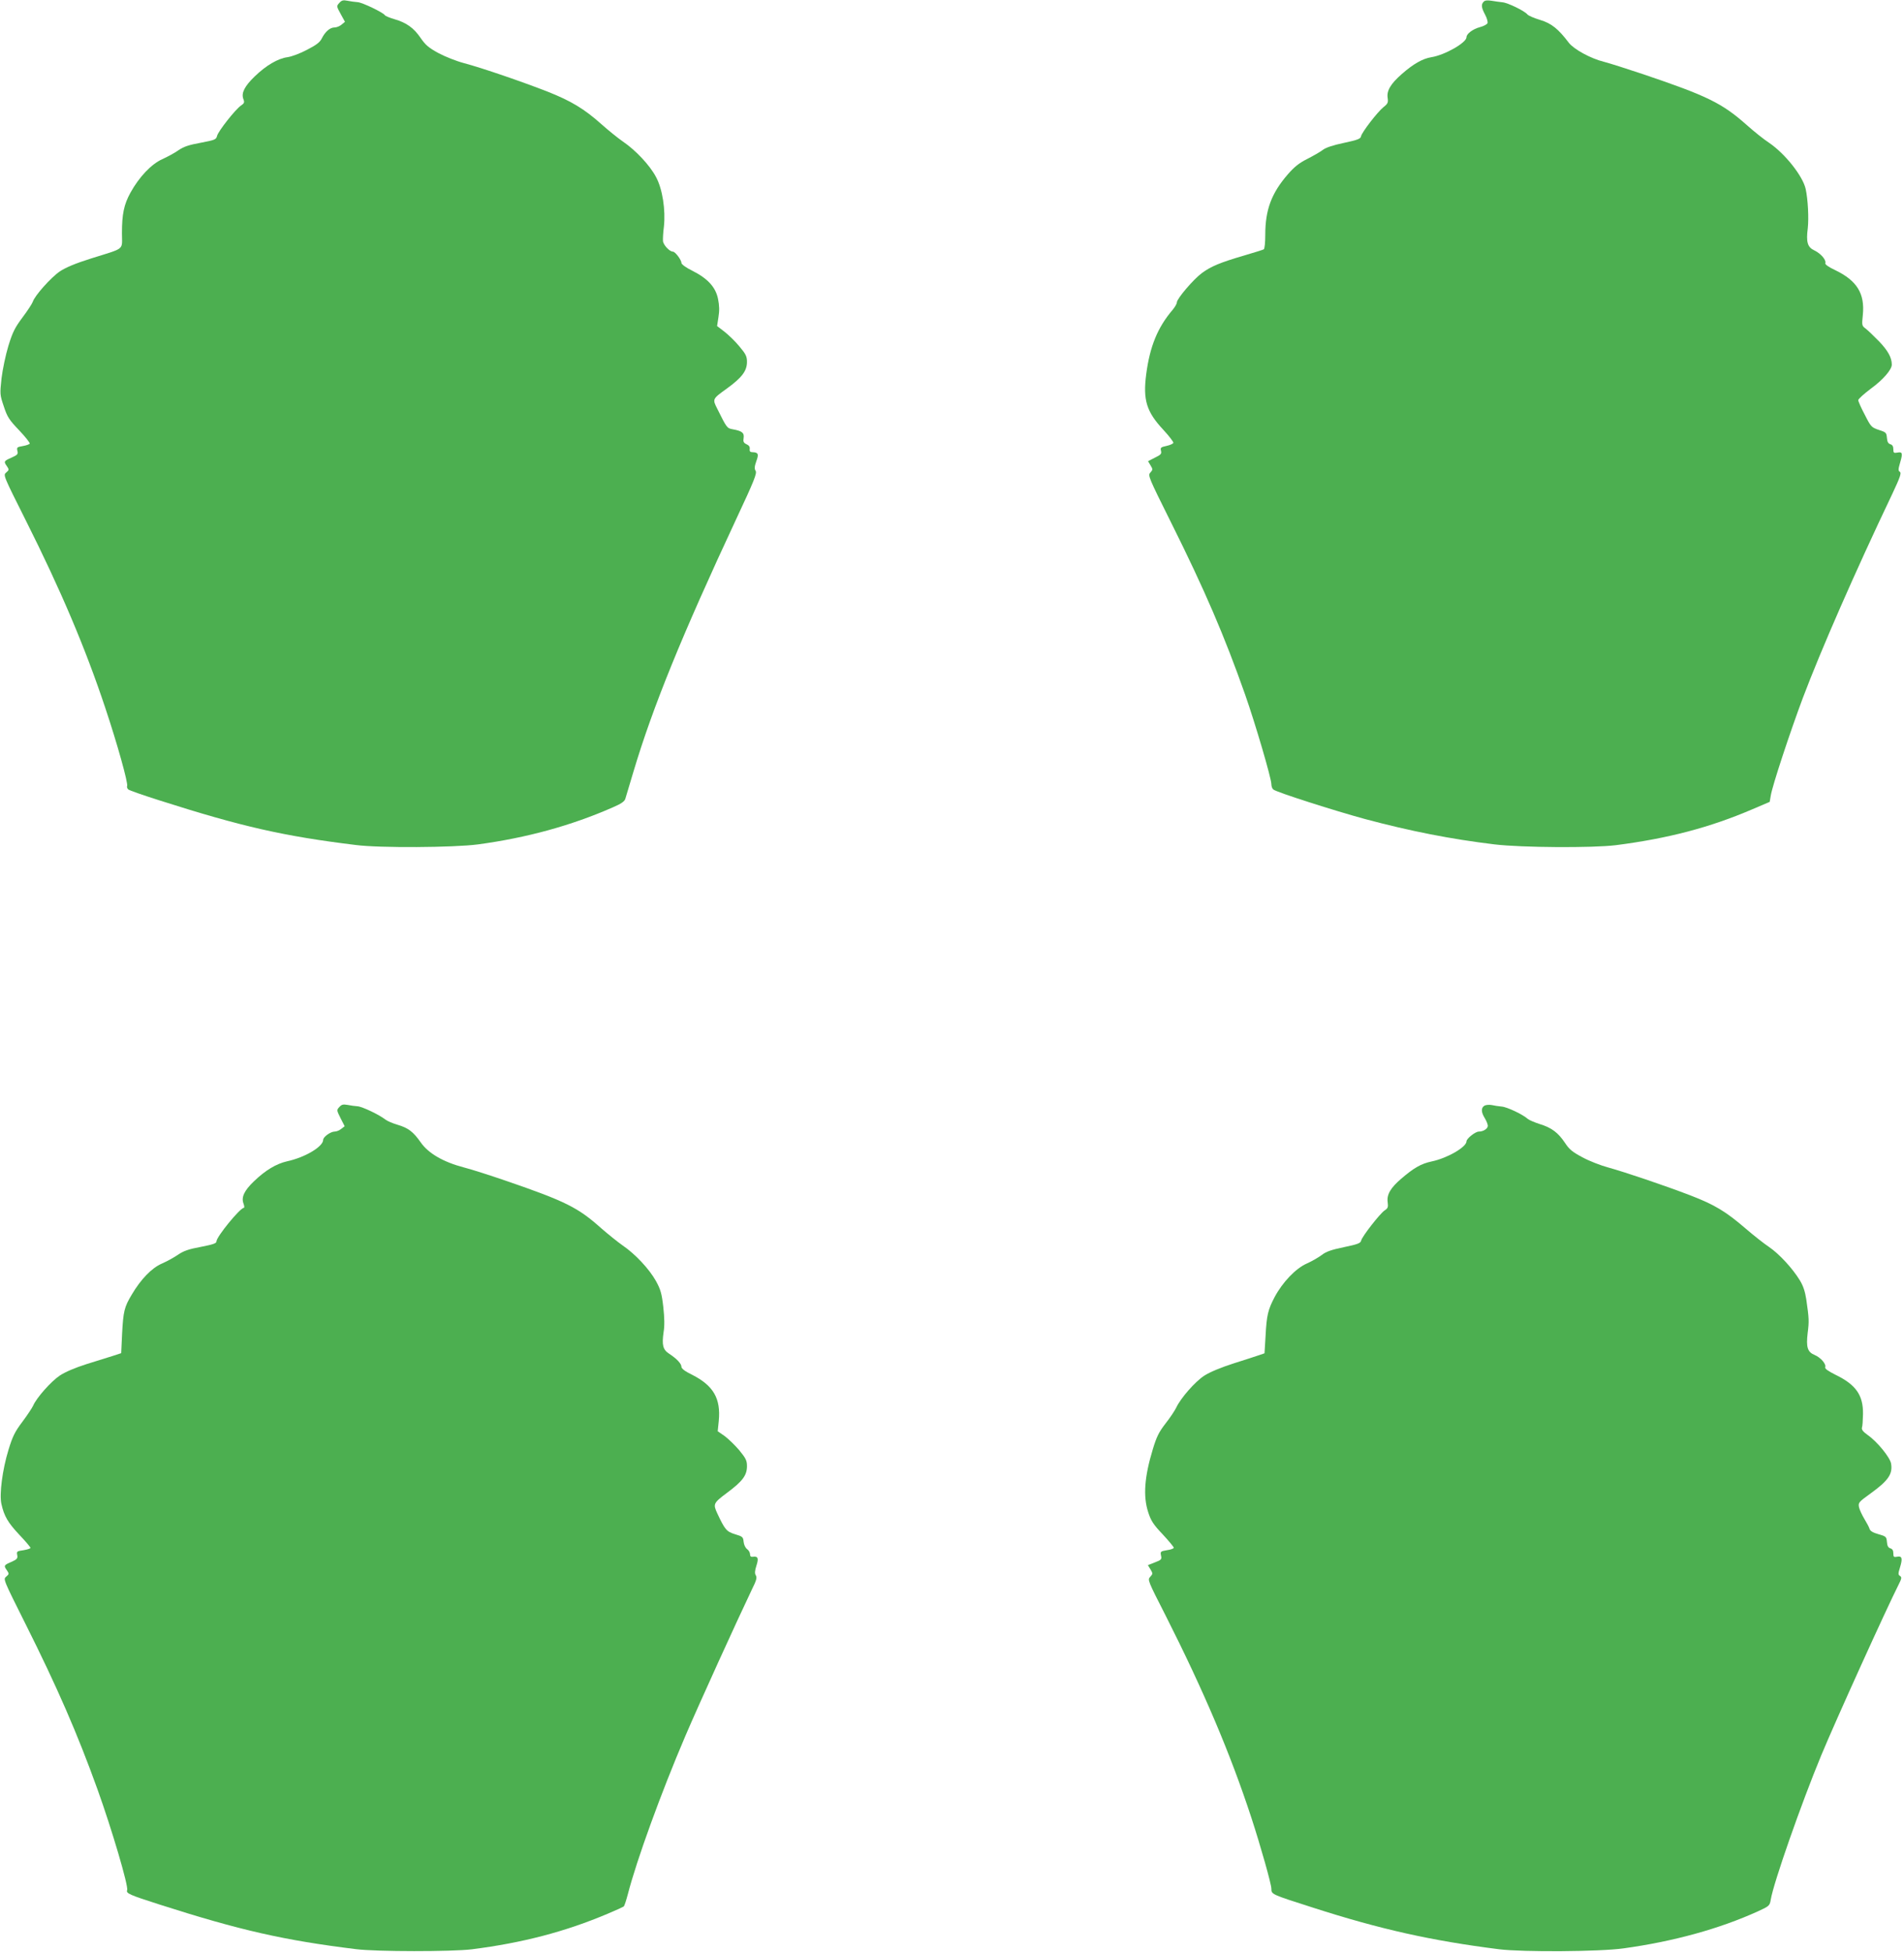
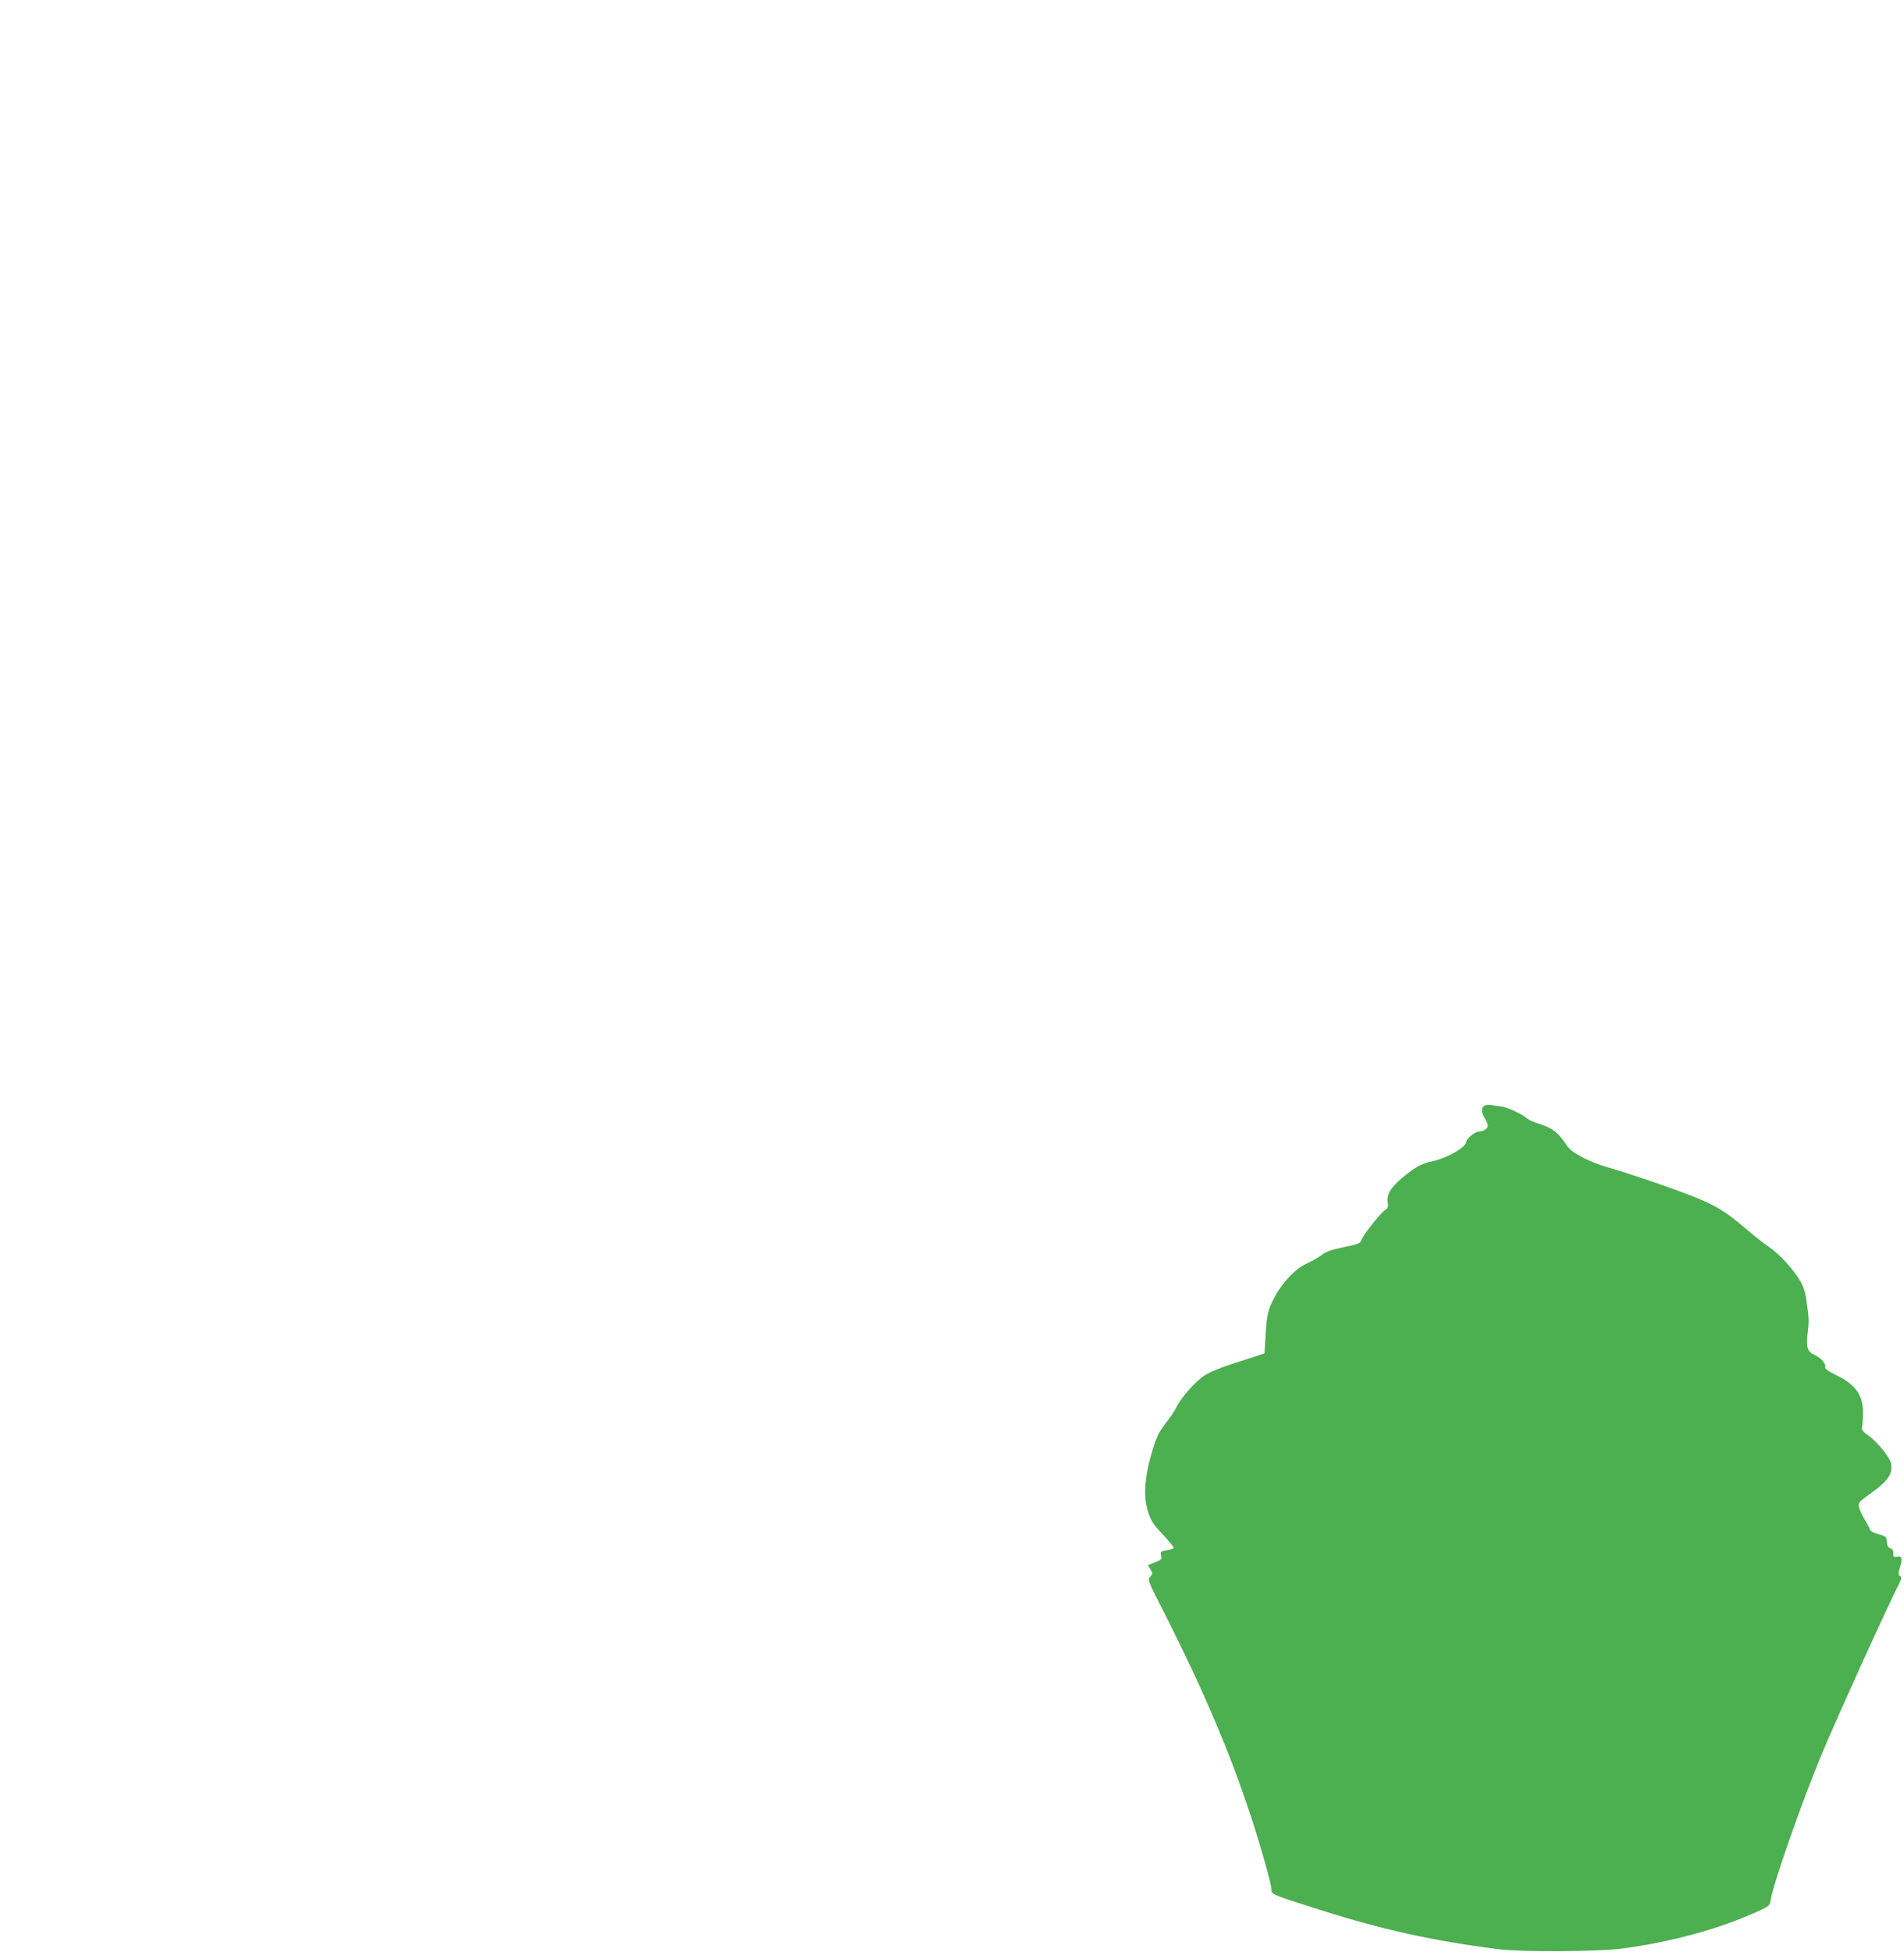
<svg xmlns="http://www.w3.org/2000/svg" version="1.0" width="1249pt" height="1280pt" viewBox="0 0 1249 1280" preserveAspectRatio="xMidYMid meet">
  <g transform="translate(0,1280) scale(0.1,-0.1)" fill="#4caf50" stroke="none">
-     <path d="M2226 12781 c-19 -21 -19 -22 9 -73 l28 -51 -23 -19 c-12 -10 -32 -18 -45 -18 -30 0 -61 -27 -83 -70 -13 -27 -35 -44 -97 -76 -45 -24 -101 -45 -129 -49 -62 -8 -141 -54 -216 -127 -65 -63 -88 -107 -74 -146 9 -23 7 -29 -15 -44 -37 -25 -150 -169 -157 -199 -6 -24 -13 -27 -107 -45 -77 -14 -111 -25 -146 -49 -25 -18 -74 -44 -107 -59 -71 -32 -151 -116 -208 -219 -43 -78 -56 -141 -56 -266 0 -115 26 -94 -203 -166 -102 -32 -166 -59 -205 -85 -57 -39 -164 -158 -177 -199 -4 -12 -34 -58 -67 -102 -50 -67 -65 -96 -93 -187 -18 -59 -38 -155 -45 -213 -11 -104 -11 -107 15 -184 23 -70 35 -88 101 -157 41 -43 72 -83 69 -87 -3 -5 -23 -12 -46 -16 -37 -6 -40 -9 -35 -31 6 -22 1 -27 -39 -45 -50 -22 -52 -25 -29 -57 14 -21 14 -24 -5 -40 -21 -17 -20 -19 127 -312 232 -462 392 -840 522 -1230 80 -239 151 -495 144 -514 -3 -7 1 -17 8 -23 7 -6 99 -38 203 -71 542 -173 816 -235 1290 -293 155 -20 640 -17 800 4 319 43 612 123 885 243 54 23 77 39 82 56 4 13 28 92 53 177 127 425 316 890 678 1665 114 243 133 292 124 308 -9 14 -8 28 4 63 18 48 13 59 -26 60 -14 0 -19 6 -17 21 2 14 -5 24 -21 31 -19 9 -23 17 -19 41 5 34 -10 46 -71 57 -38 7 -39 8 -102 135 -32 63 -32 64 60 130 101 73 135 117 135 177 0 36 -7 51 -51 103 -27 33 -72 76 -98 96 l-47 36 9 59 c7 42 6 76 -3 120 -16 77 -68 133 -169 184 -41 20 -71 42 -71 51 0 20 -41 74 -56 74 -22 0 -63 44 -65 70 -1 14 1 56 6 93 12 110 -9 248 -52 327 -40 76 -133 175 -217 232 -32 22 -95 73 -140 113 -113 101 -200 153 -351 213 -166 65 -434 157 -551 188 -50 13 -125 43 -168 66 -64 35 -85 53 -116 98 -45 67 -95 102 -172 124 -31 9 -60 21 -63 26 -11 18 -150 85 -180 86 -16 1 -46 5 -65 9 -29 6 -39 3 -54 -14z" />
-     <path d="M9733 12789 c-18 -18 -16 -38 9 -85 12 -22 19 -48 16 -56 -4 -8 -26 -20 -50 -26 -45 -12 -88 -43 -88 -66 0 -36 -142 -117 -230 -131 -57 -9 -119 -44 -195 -111 -73 -64 -100 -110 -92 -157 4 -29 1 -37 -27 -59 -40 -32 -143 -166 -148 -192 -2 -16 -23 -24 -112 -43 -72 -15 -120 -31 -140 -47 -17 -13 -63 -39 -102 -59 -52 -26 -84 -52 -125 -99 -108 -124 -149 -233 -149 -398 0 -49 -4 -92 -10 -95 -5 -3 -62 -21 -127 -40 -161 -47 -219 -72 -278 -115 -57 -42 -165 -169 -165 -193 0 -9 -13 -31 -28 -49 -98 -115 -149 -239 -173 -422 -22 -169 2 -246 112 -364 38 -41 68 -80 66 -86 -2 -6 -22 -15 -45 -20 -37 -8 -41 -11 -36 -32 5 -20 -1 -26 -40 -45 l-45 -23 16 -27 c16 -26 16 -29 -1 -48 -17 -18 -12 -30 136 -327 222 -445 351 -746 486 -1129 67 -191 172 -548 172 -587 0 -14 6 -30 13 -35 21 -18 404 -140 603 -194 296 -79 559 -131 849 -166 178 -21 641 -24 795 -5 343 44 616 116 892 234 l117 50 7 41 c10 64 127 418 211 642 118 312 340 820 586 1336 52 110 61 138 50 145 -12 8 -11 17 2 62 18 61 15 71 -20 64 -22 -4 -25 -1 -25 23 0 18 -6 28 -19 32 -14 4 -21 15 -23 42 -3 34 -6 37 -53 52 -48 16 -52 20 -92 99 -24 45 -43 88 -43 96 0 8 37 41 82 75 80 58 138 125 138 158 0 46 -25 91 -82 151 -35 36 -75 74 -89 85 -26 19 -26 22 -19 90 14 139 -38 224 -178 292 -49 23 -72 40 -68 48 7 20 -30 63 -72 83 -45 21 -55 54 -43 147 7 66 1 187 -14 256 -19 85 -135 231 -239 302 -34 22 -99 74 -145 115 -164 146 -261 193 -681 335 -107 36 -224 73 -259 82 -86 21 -197 82 -230 125 -69 91 -114 127 -187 149 -40 12 -78 28 -85 37 -19 23 -128 76 -163 79 -17 2 -49 6 -71 10 -27 4 -44 3 -52 -6z" />
-     <path d="M2226 5541 c-18 -20 -18 -21 8 -73 l27 -53 -22 -17 c-12 -10 -31 -18 -44 -18 -26 0 -75 -35 -75 -54 0 -45 -120 -116 -237 -141 -71 -16 -144 -60 -218 -132 -63 -60 -83 -104 -68 -144 6 -16 7 -29 3 -29 -25 0 -180 -190 -180 -220 0 -13 -21 -20 -102 -36 -81 -15 -113 -26 -151 -52 -26 -18 -74 -44 -106 -58 -65 -28 -137 -102 -196 -202 -50 -83 -56 -110 -64 -256 l-6 -129 -55 -18 c-30 -9 -108 -34 -173 -54 -75 -24 -139 -51 -175 -75 -57 -38 -153 -146 -175 -198 -7 -15 -38 -62 -71 -106 -49 -65 -64 -96 -91 -185 -39 -128 -60 -288 -46 -352 18 -81 43 -123 117 -202 41 -43 74 -82 74 -87 0 -4 -21 -11 -46 -15 -43 -6 -46 -8 -41 -32 4 -22 -1 -28 -39 -45 -49 -21 -51 -24 -28 -56 14 -21 14 -24 -5 -40 -21 -17 -20 -18 127 -312 206 -411 340 -718 471 -1082 94 -261 205 -637 195 -662 -8 -21 14 -31 211 -94 531 -170 819 -235 1290 -293 133 -17 630 -17 760 -1 332 42 615 116 893 234 53 22 100 44 104 47 4 4 16 40 27 82 57 221 218 665 376 1034 91 213 342 763 438 964 29 58 34 77 25 91 -8 13 -7 29 4 64 16 49 10 63 -24 58 -12 -2 -18 3 -18 17 0 11 -9 26 -19 33 -11 8 -21 28 -23 48 -3 32 -7 35 -57 50 -55 17 -66 30 -116 137 -28 61 -26 67 65 135 101 75 130 114 130 174 0 37 -7 51 -51 105 -29 34 -72 75 -96 93 l-45 31 7 68 c14 147 -35 231 -174 302 -48 23 -71 41 -71 53 0 20 -31 53 -80 85 -42 27 -49 57 -37 142 7 40 6 95 -2 165 -10 89 -18 115 -48 170 -44 79 -137 178 -218 233 -33 23 -96 74 -141 113 -152 136 -234 177 -624 311 -102 35 -226 75 -277 88 -134 35 -233 92 -283 164 -50 71 -82 95 -153 116 -31 9 -66 24 -79 34 -41 32 -152 85 -183 87 -16 1 -46 5 -65 9 -29 5 -39 3 -54 -14z" />
    <path d="M9738 5550 c-23 -14 -23 -42 2 -82 11 -18 20 -41 20 -50 0 -19 -29 -38 -59 -38 -23 0 -81 -46 -81 -64 0 -38 -127 -111 -229 -132 -69 -15 -115 -41 -199 -113 -70 -60 -96 -104 -89 -154 4 -32 2 -40 -20 -54 -31 -21 -149 -172 -154 -198 -4 -17 -22 -24 -113 -43 -82 -17 -117 -29 -145 -51 -20 -15 -64 -41 -98 -56 -73 -32 -160 -123 -212 -221 -43 -82 -52 -118 -59 -254 l-7 -114 -35 -12 c-19 -7 -95 -31 -167 -54 -84 -27 -154 -56 -192 -80 -61 -39 -156 -148 -185 -210 -9 -19 -40 -66 -70 -104 -44 -57 -59 -87 -84 -170 -55 -181 -64 -308 -30 -412 18 -56 34 -81 95 -145 40 -43 73 -83 73 -88 0 -5 -20 -13 -45 -16 -42 -7 -44 -9 -39 -35 6 -25 2 -29 -40 -45 l-46 -18 17 -28 c16 -27 16 -29 -2 -49 -18 -19 -16 -24 103 -257 248 -491 422 -899 561 -1323 62 -190 131 -435 131 -465 0 -37 1 -37 270 -123 444 -143 781 -218 1225 -274 156 -19 660 -16 815 6 327 45 629 128 882 243 74 34 77 36 84 77 18 110 202 635 332 948 97 233 426 958 507 1118 20 39 21 48 9 56 -13 8 -13 15 0 57 18 59 13 76 -20 69 -21 -4 -24 -1 -24 23 0 18 -6 28 -19 32 -14 4 -21 15 -23 42 -3 34 -6 37 -56 51 -36 10 -54 21 -58 35 -3 11 -19 40 -34 65 -15 25 -31 59 -35 76 -6 31 -3 34 77 92 116 84 145 127 133 196 -8 41 -91 143 -153 186 -31 22 -41 36 -38 48 4 10 6 50 7 89 2 124 -46 193 -180 258 -50 25 -71 40 -68 50 8 20 -29 63 -69 80 -47 19 -57 51 -46 144 10 78 9 95 -9 220 -8 52 -20 89 -42 125 -48 79 -136 174 -202 219 -33 22 -103 77 -155 122 -129 111 -202 155 -360 216 -172 66 -430 153 -542 184 -48 13 -123 42 -167 66 -66 35 -87 52 -115 95 -45 67 -87 99 -165 123 -34 11 -70 26 -79 34 -32 29 -137 79 -172 81 -19 2 -48 6 -65 10 -16 3 -38 1 -47 -4z" />
  </g>
</svg>